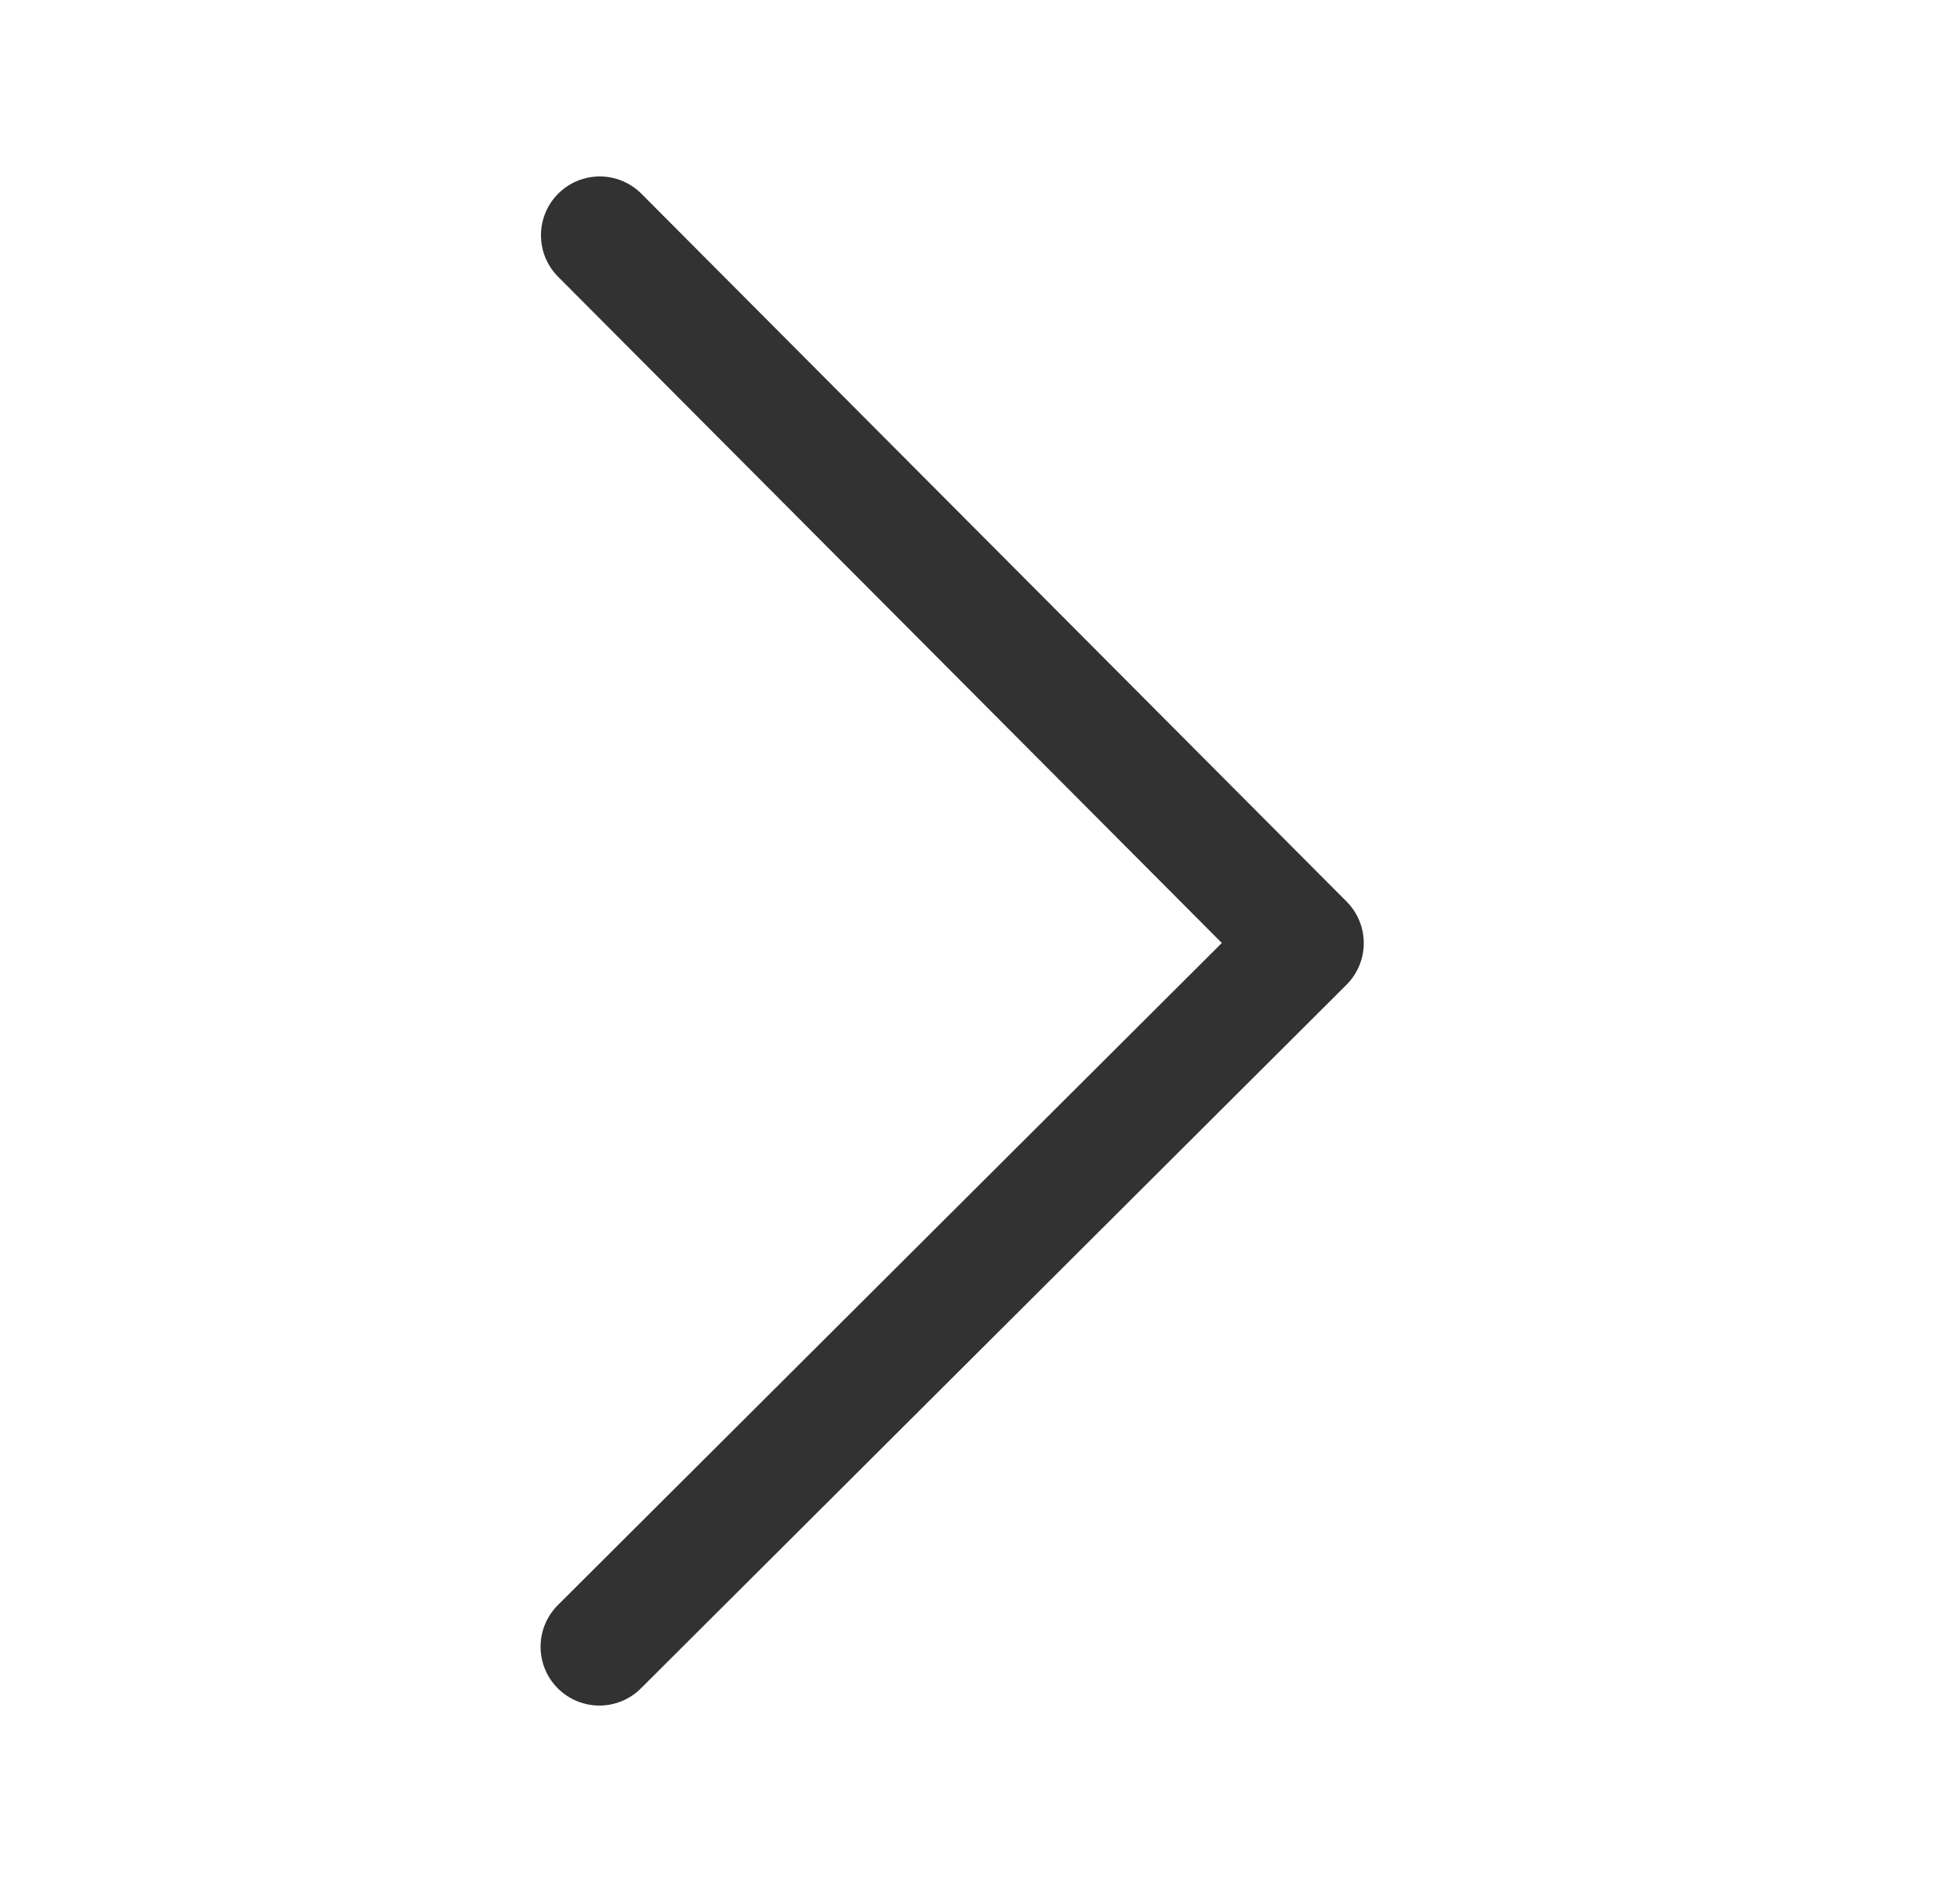
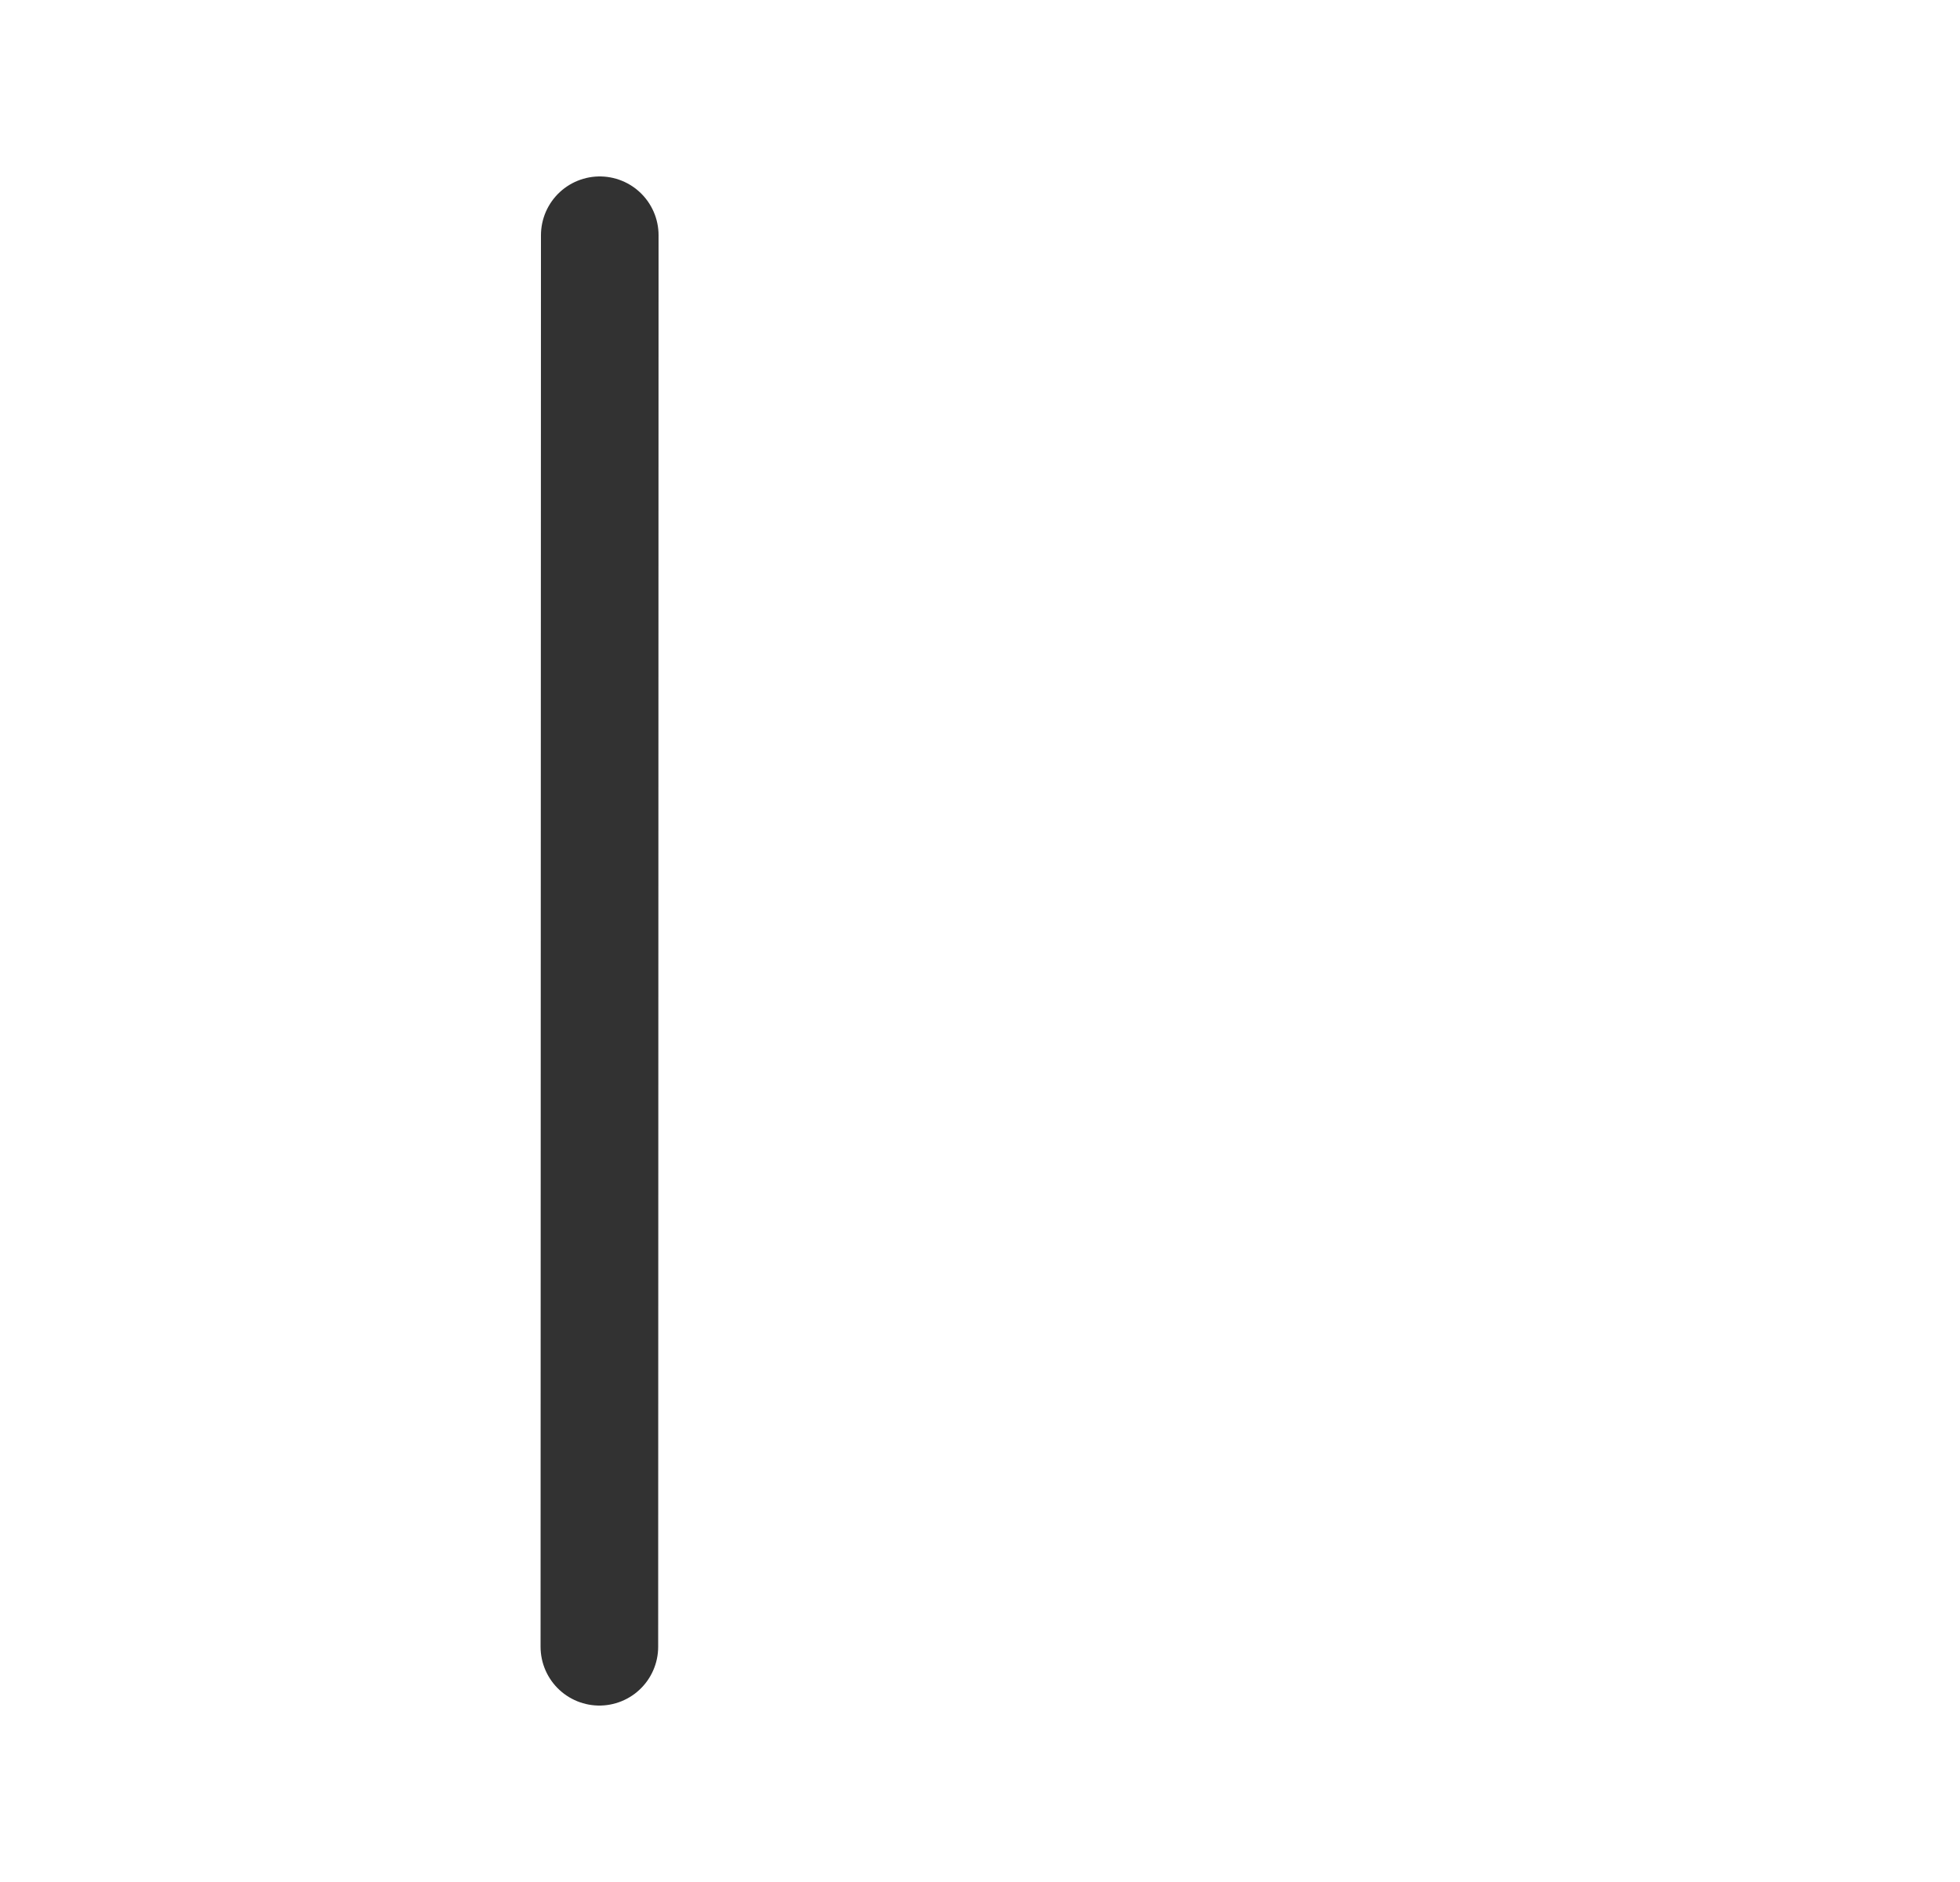
<svg xmlns="http://www.w3.org/2000/svg" width="25" height="24" viewBox="0 0 25 24" fill="none">
-   <path d="M7.65 3L16.645 12.027L7.645 21" stroke="#323232" stroke-width="1.5" stroke-linecap="round" stroke-linejoin="round" />
+   <path d="M7.65 3L7.645 21" stroke="#323232" stroke-width="1.5" stroke-linecap="round" stroke-linejoin="round" />
</svg>